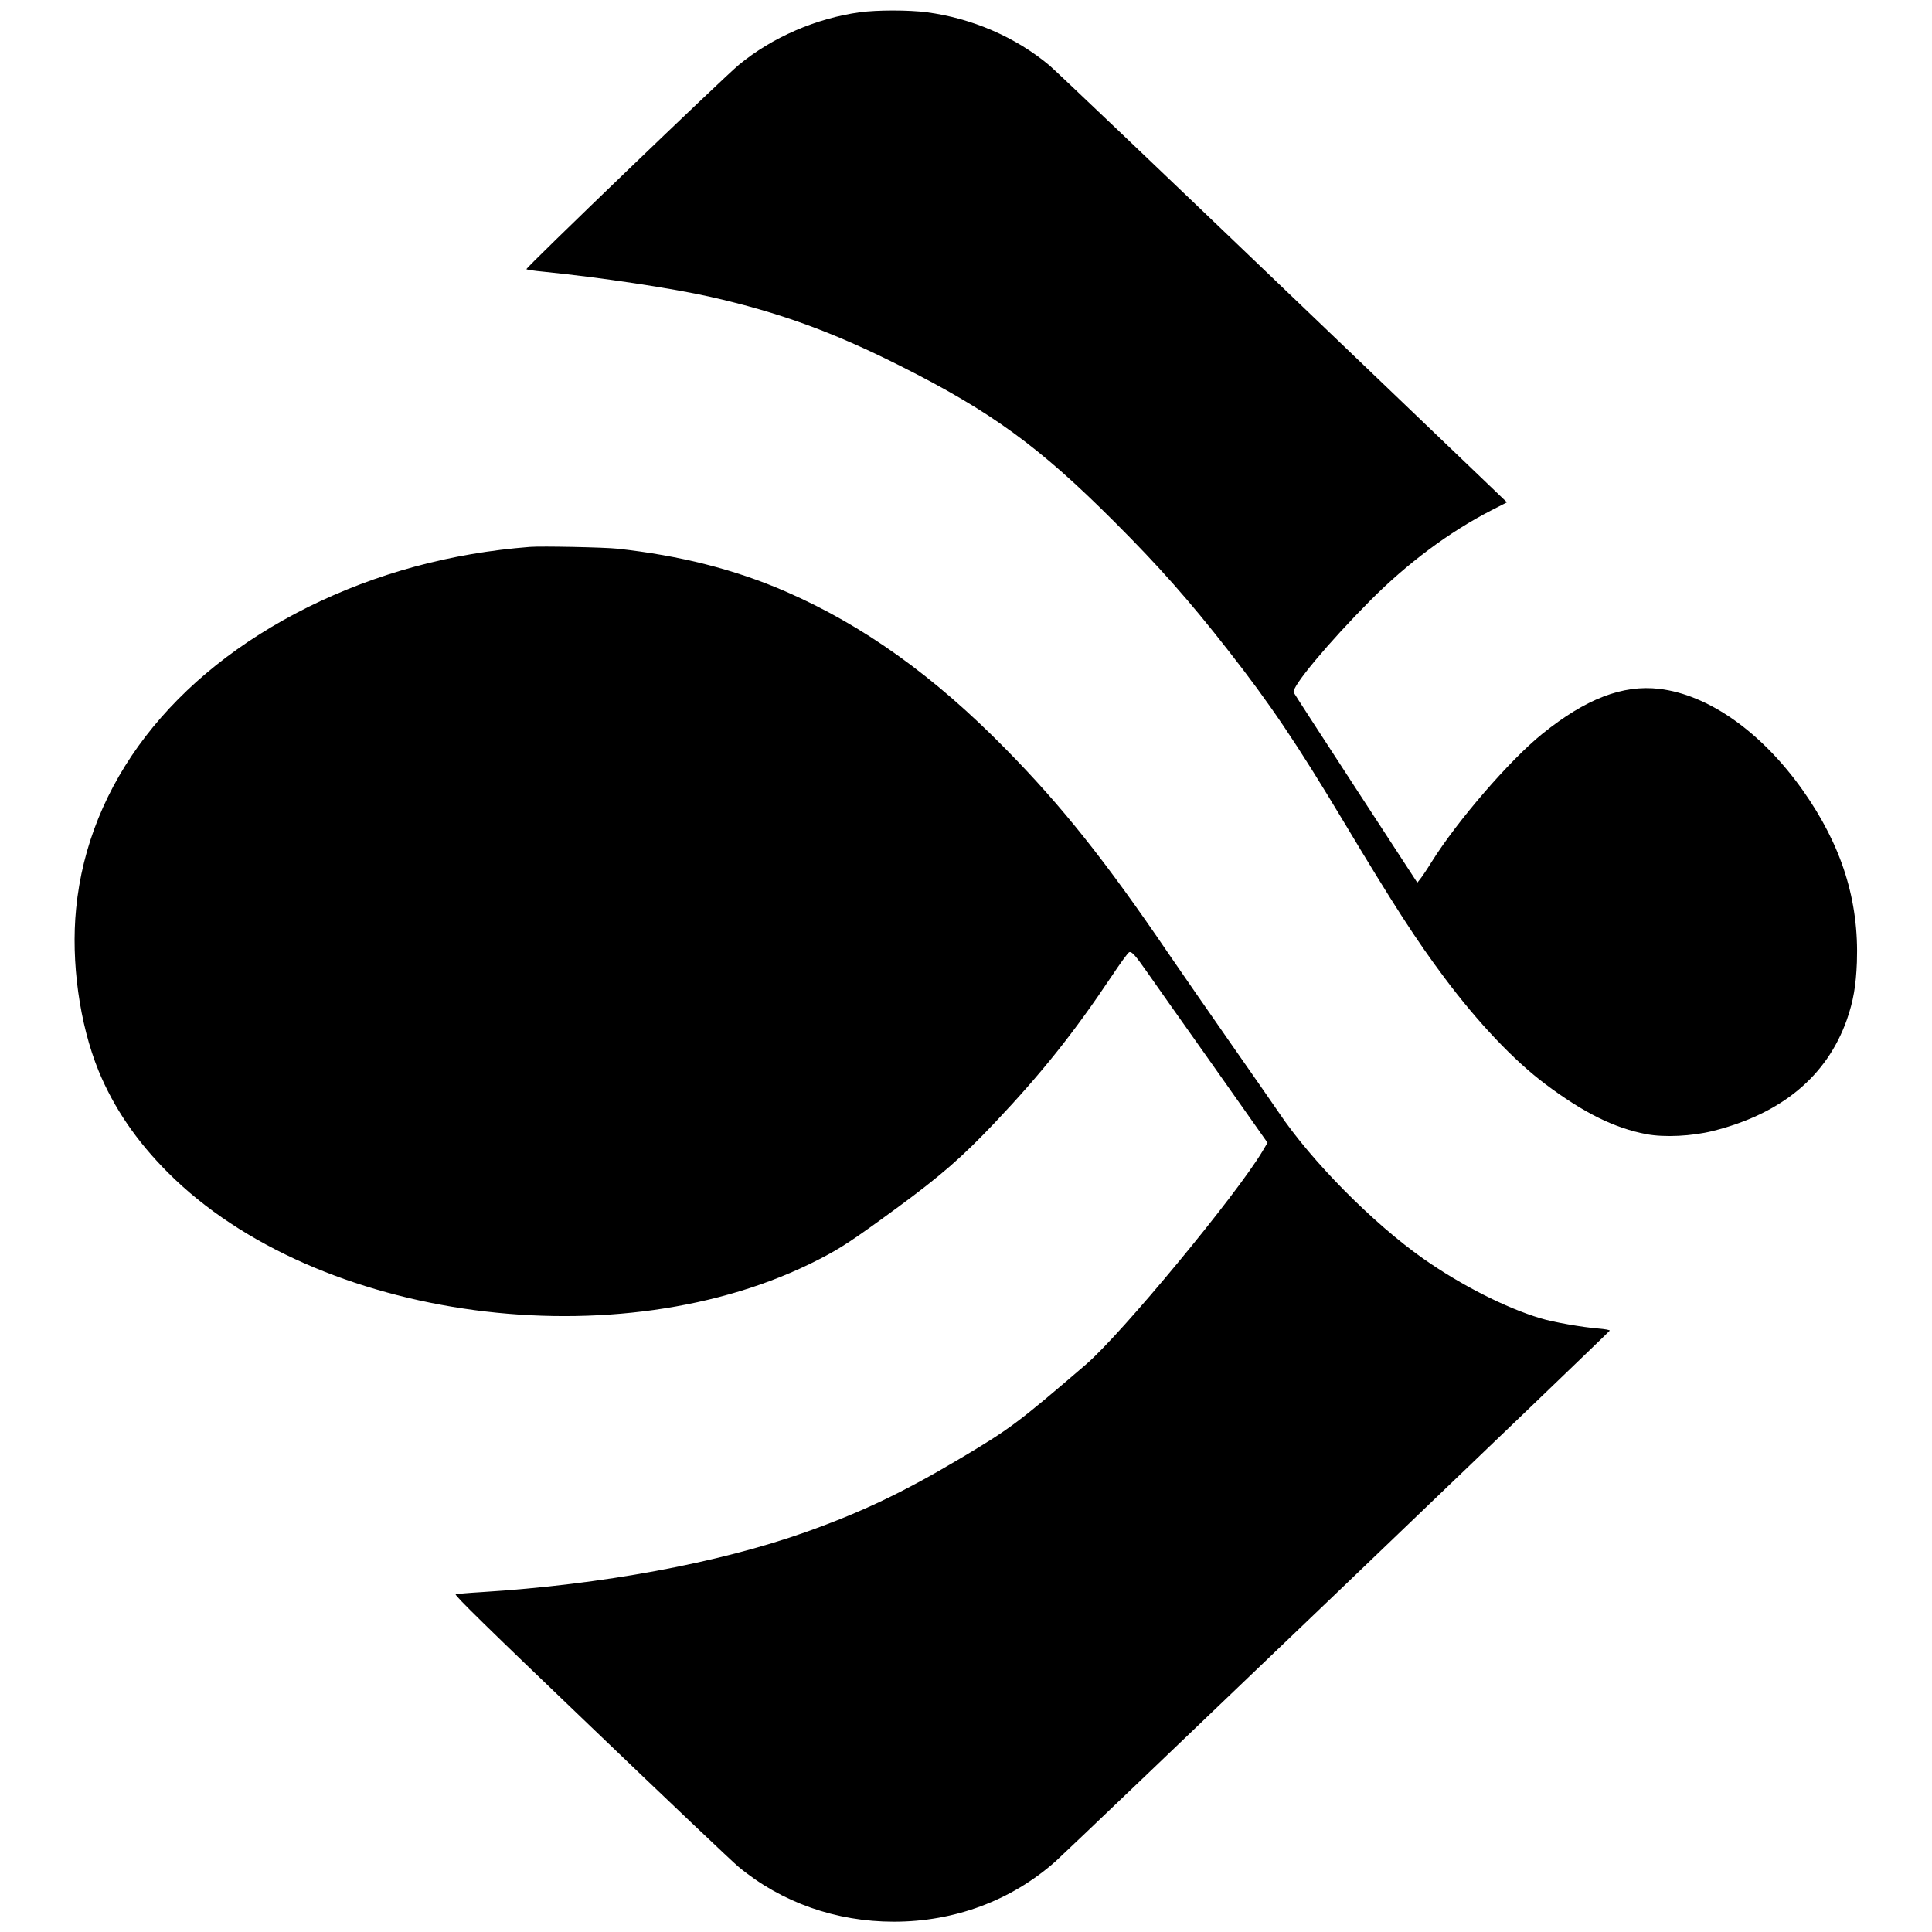
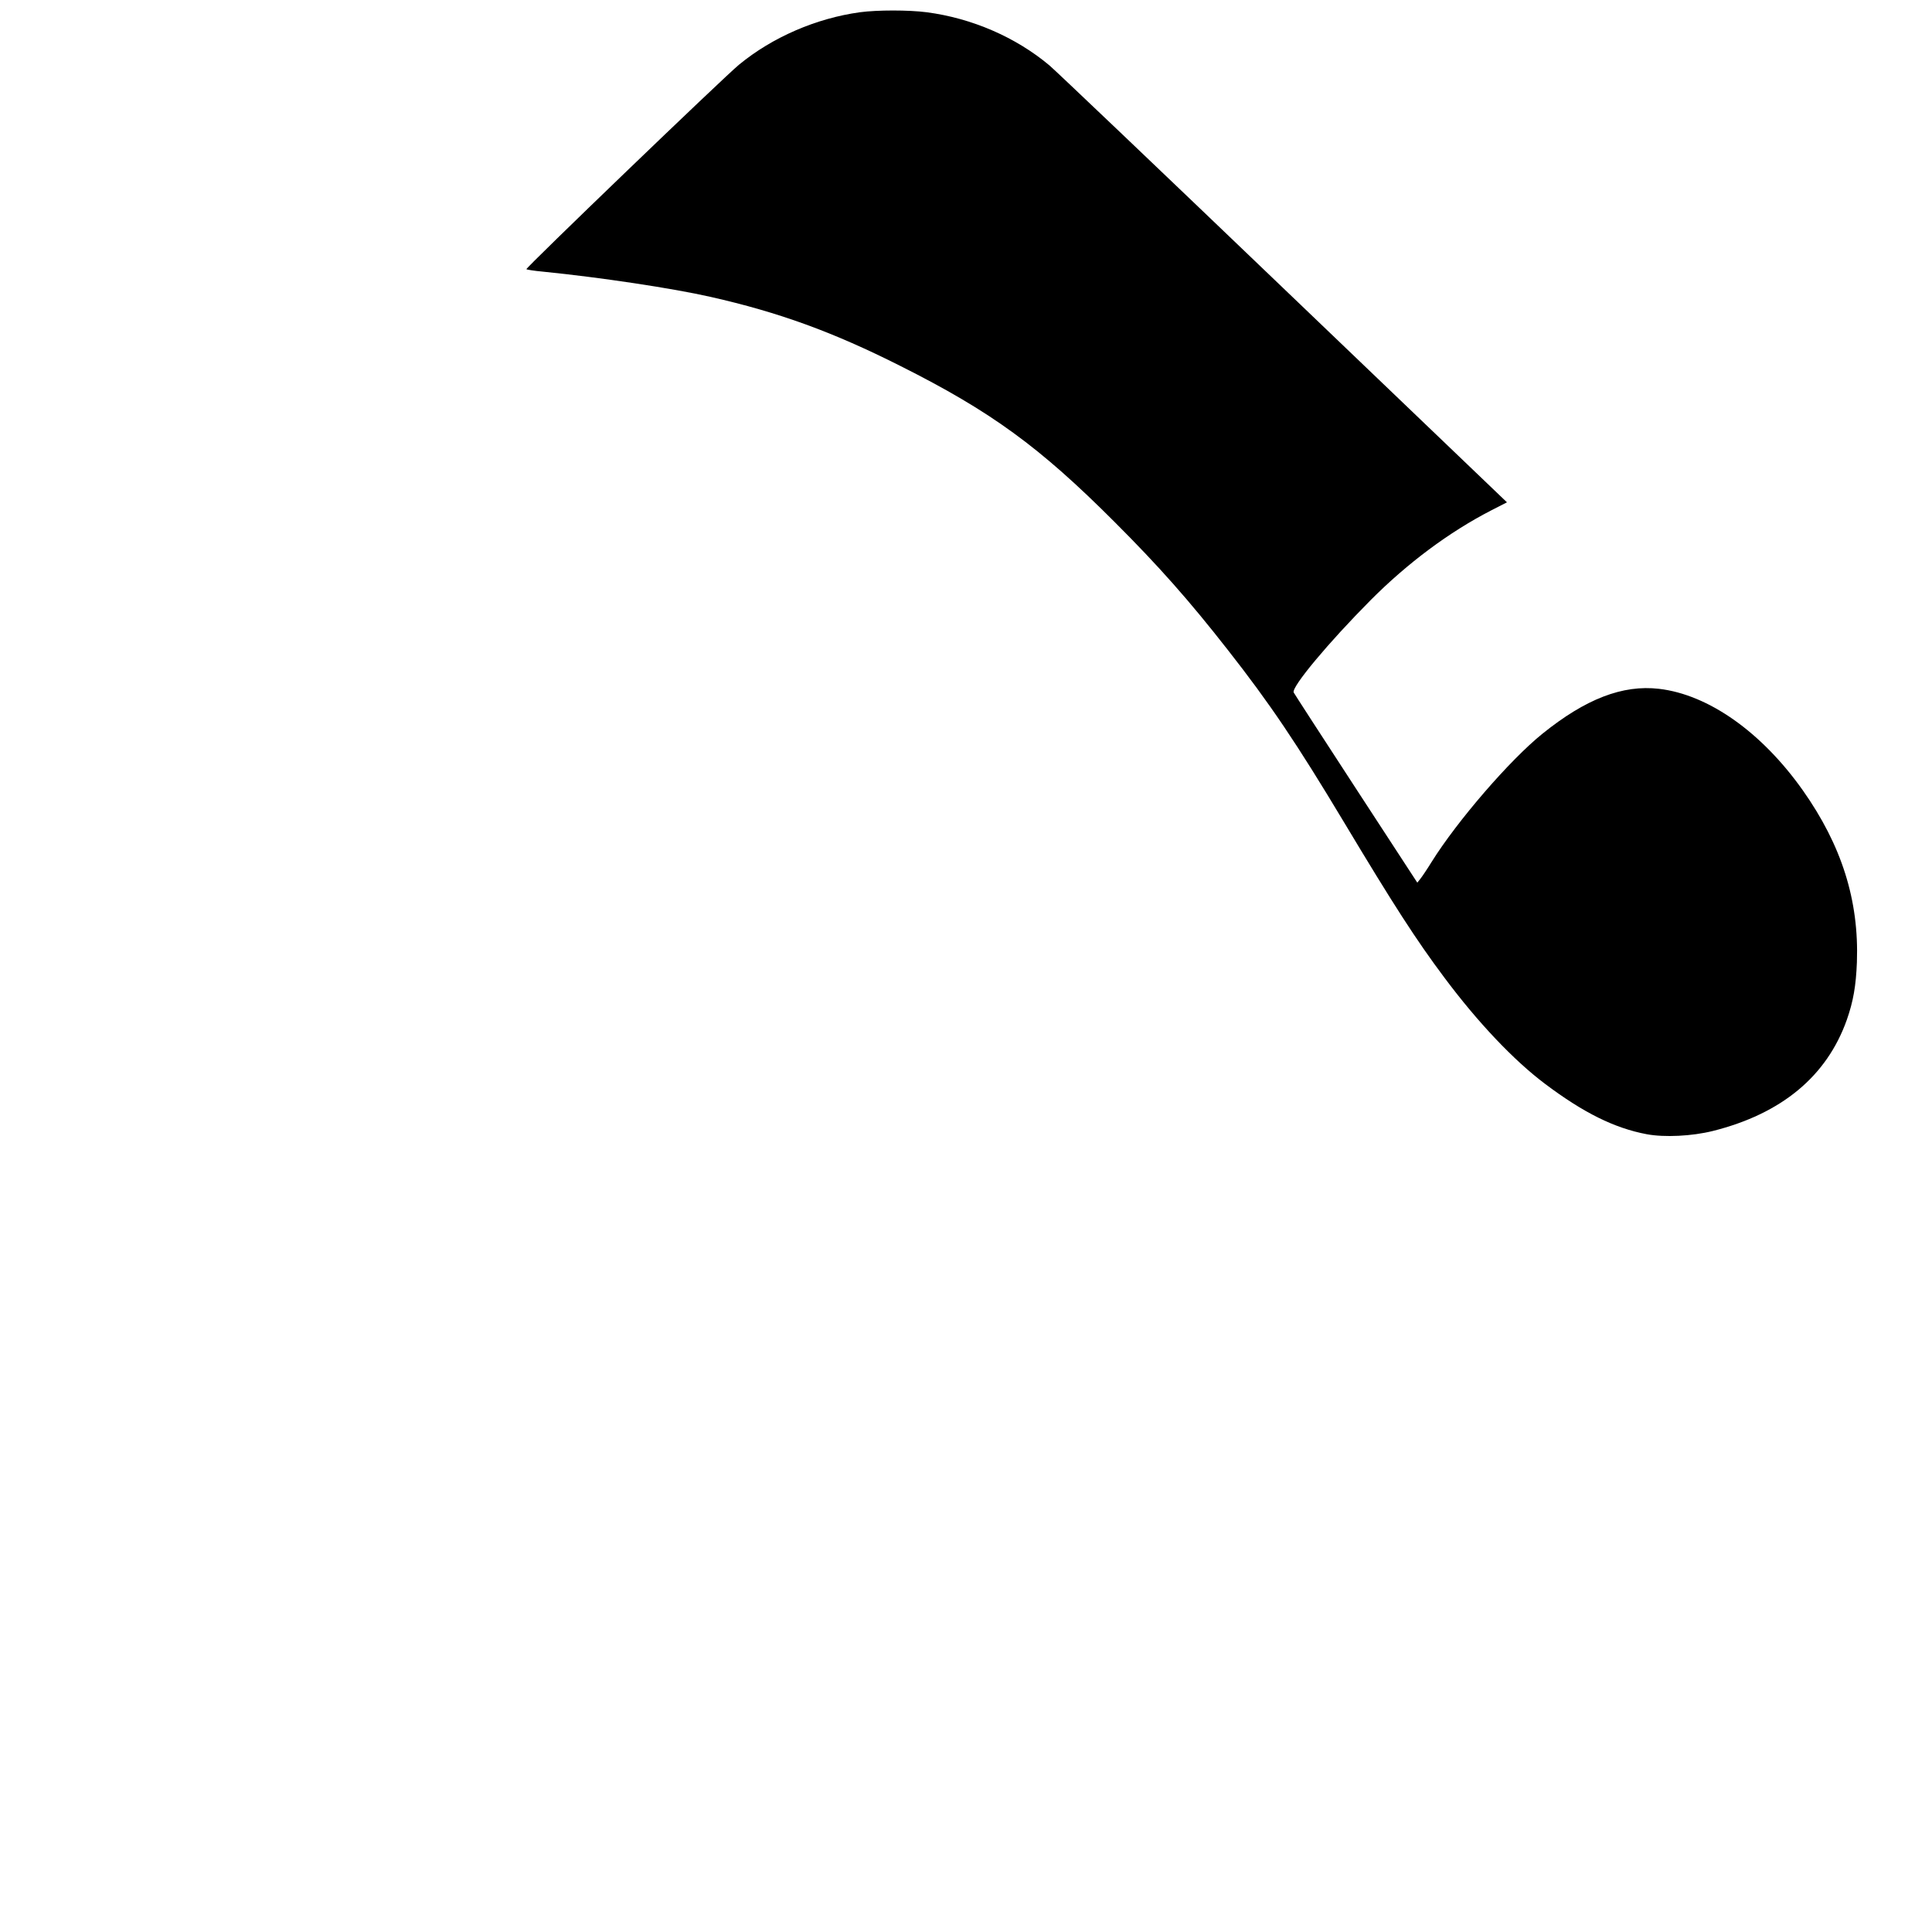
<svg xmlns="http://www.w3.org/2000/svg" version="1.0" width="1500pt" height="1500pt" viewBox="0 0 1500 1500" preserveAspectRatio="xMidYMid meet">
  <g transform="translate(0,1500) scale(0.1,-0.1)" fill="#000000" stroke="none">
    <path d="M6677 14905 c-341 -47 -680 -194 -939 -407 -117 -96 -1660 -1580 -1651 -1588 4 -4 62 -13 128 -19 449 -45 1006 -129 1302 -196 531 -120 949 -272 1473 -536 705 -354 1081 -628 1665 -1213 341 -341 576 -606 877 -991 328 -418 537 -729 900 -1334 388 -647 562 -917 782 -1211 259 -347 539 -643 783 -826 298 -224 538 -343 788 -390 139 -26 352 -15 513 25 535 134 886 426 1041 864 50 143 71 264 78 447 17 479 -118 906 -420 1334 -320 452 -732 743 -1116 788 -283 33 -570 -78 -906 -349 -252 -203 -660 -675 -860 -995 -35 -57 -75 -116 -88 -132 l-23 -29 -478 733 c-262 402 -479 737 -482 744 -17 43 271 388 598 717 287 288 609 528 935 696 l123 63 -1740 1666 c-956 916 -1772 1693 -1812 1726 -261 219 -602 367 -954 413 -139 18 -382 18 -517 0z" />
-     <path d="M4115 10754 c-618 -48 -1194 -205 -1725 -468 -1054 -525 -1704 -1369 -1799 -2340 -41 -412 26 -895 174 -1259 118 -287 294 -546 540 -792 1152 -1153 3508 -1467 5051 -674 172 88 264 149 604 398 345 253 509 396 764 665 363 384 613 697 905 1134 67 101 129 186 138 189 20 8 48 -24 141 -157 36 -52 261 -371 500 -708 l433 -614 -39 -66 c-204 -342 -1094 -1418 -1371 -1656 -531 -456 -590 -500 -982 -733 -439 -261 -761 -414 -1193 -568 -680 -241 -1584 -408 -2516 -466 -102 -6 -193 -14 -202 -17 -13 -5 239 -252 1054 -1032 588 -564 1102 -1052 1142 -1084 334 -277 757 -426 1206 -426 472 0 912 164 1255 468 111 99 4299 4109 4303 4121 2 5 -37 12 -85 16 -127 10 -355 50 -453 80 -270 81 -616 257 -907 461 -392 275 -873 761 -1126 1139 -33 49 -201 290 -372 535 -171 245 -389 560 -485 700 -488 717 -824 1140 -1265 1588 -556 566 -1104 958 -1706 1220 -393 171 -820 279 -1304 332 -102 11 -589 21 -680 14z" />
  </g>
</svg>